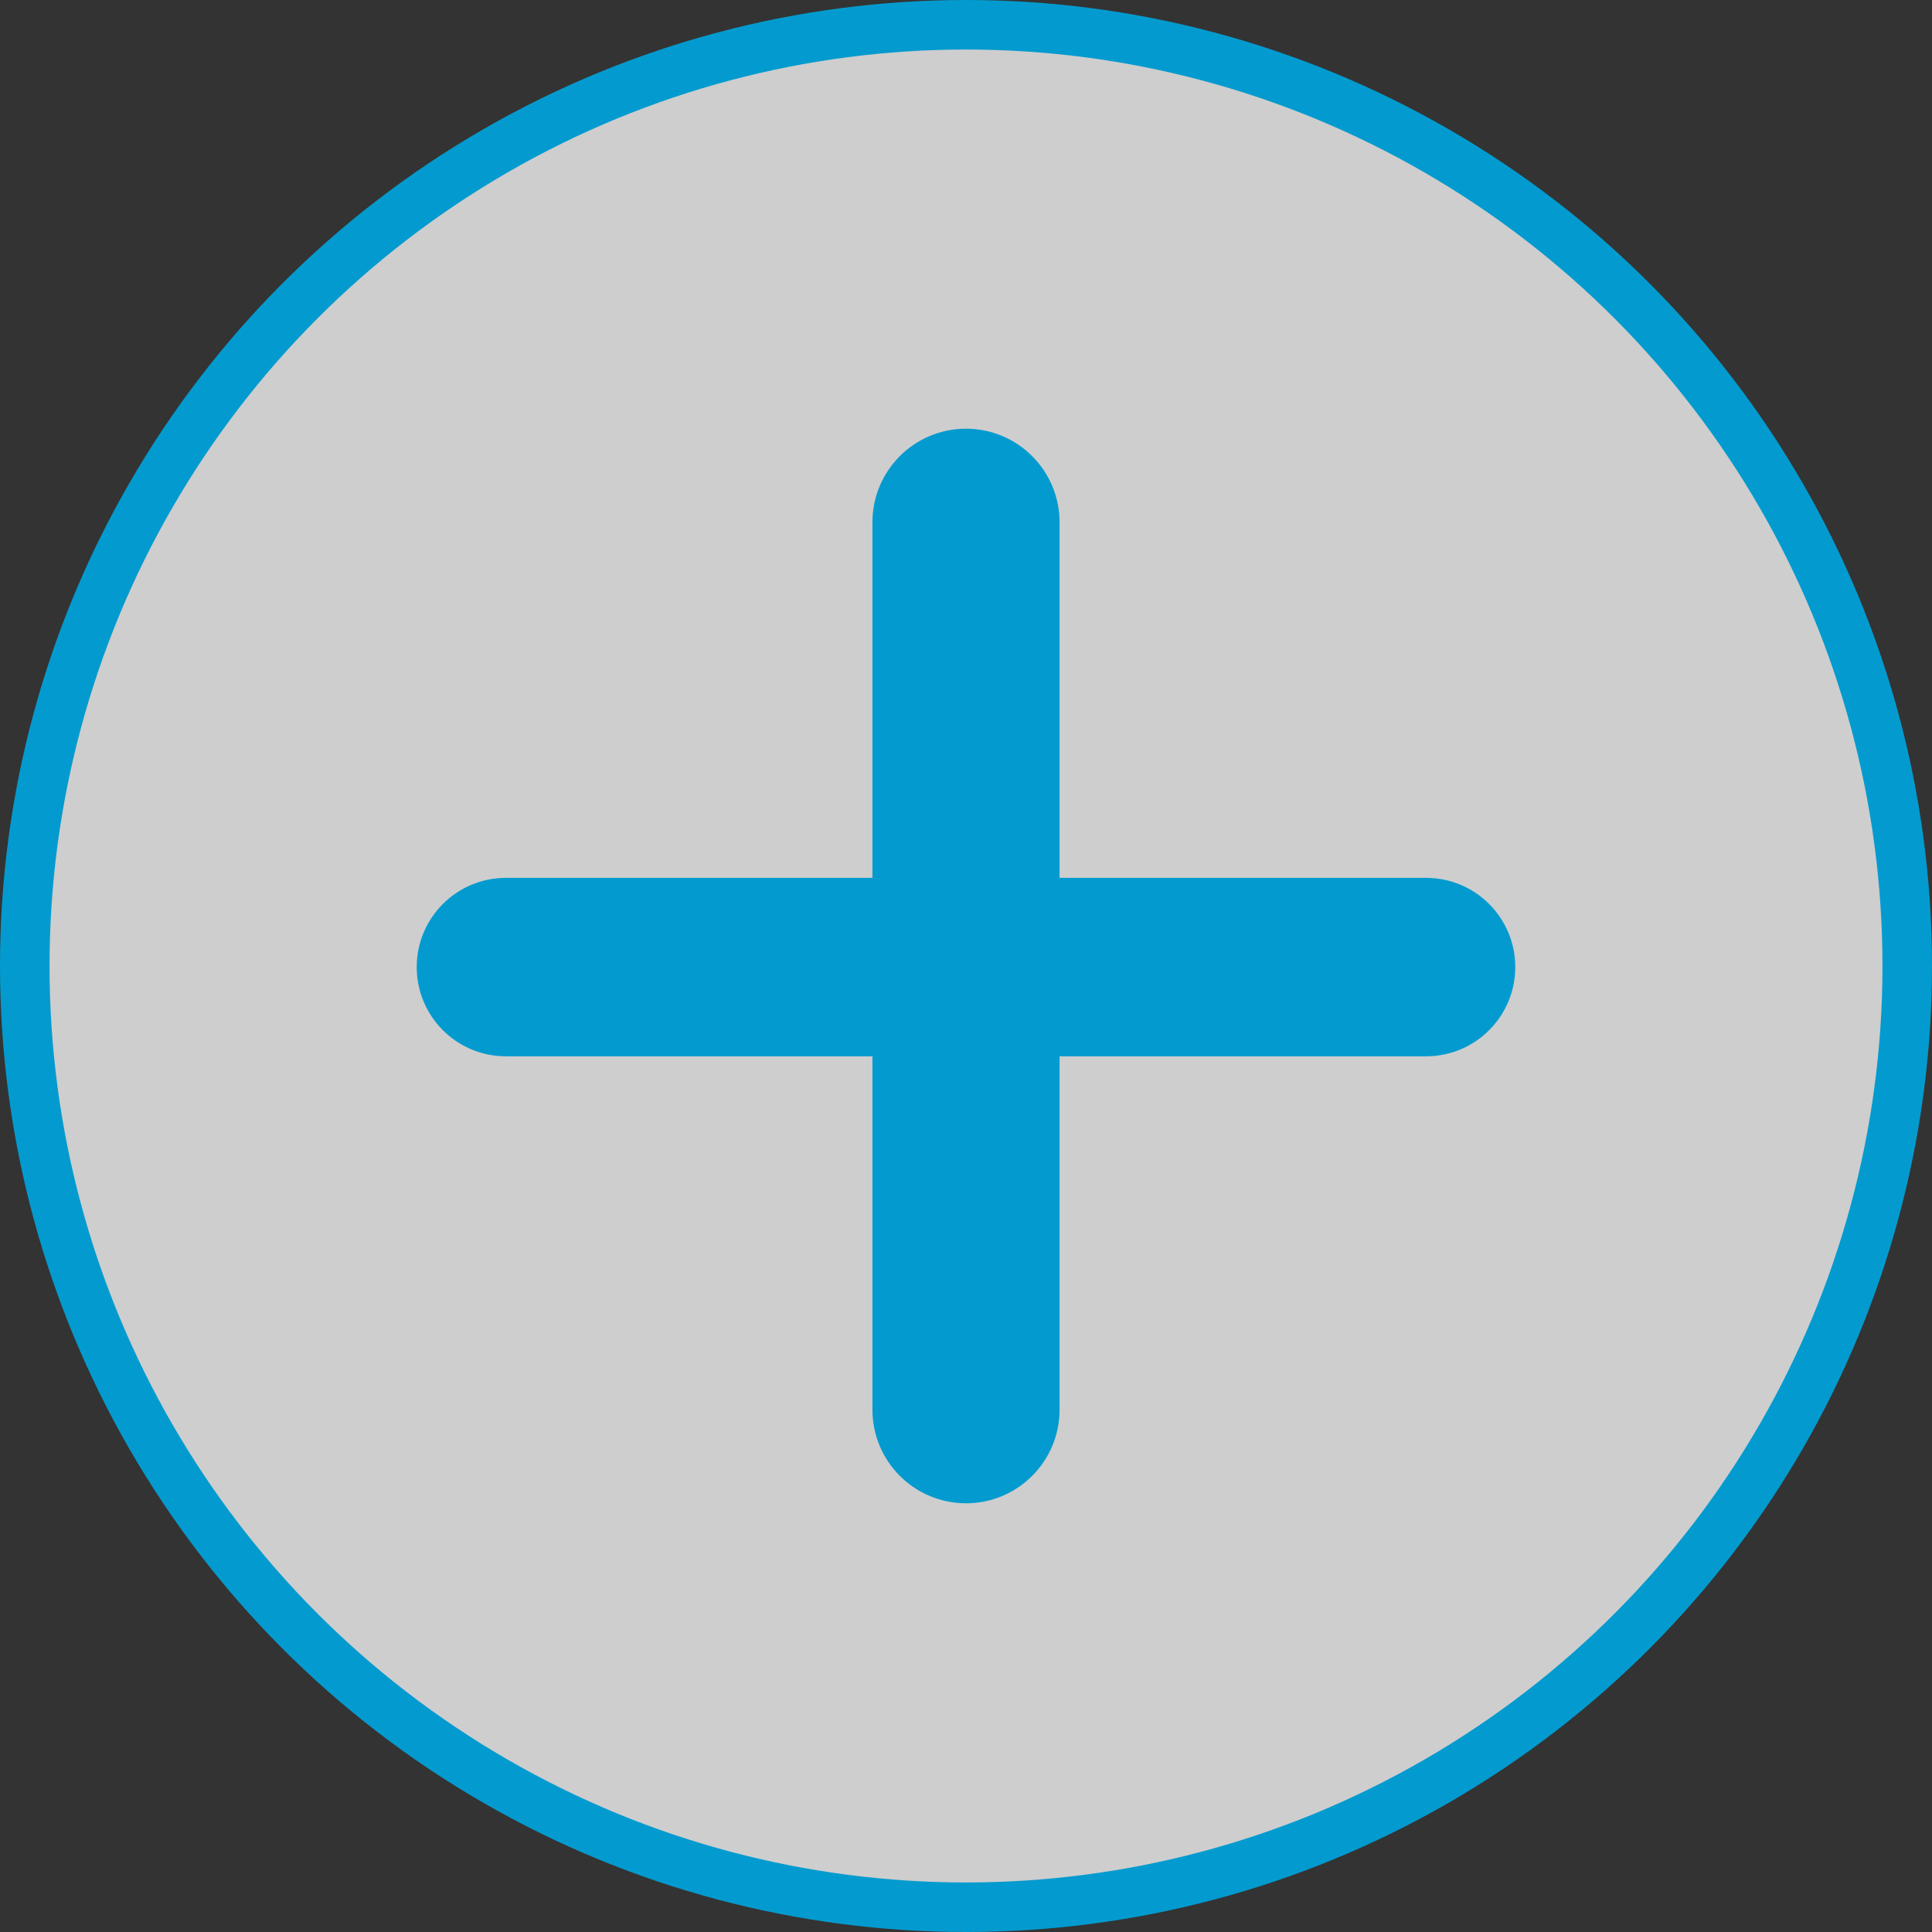
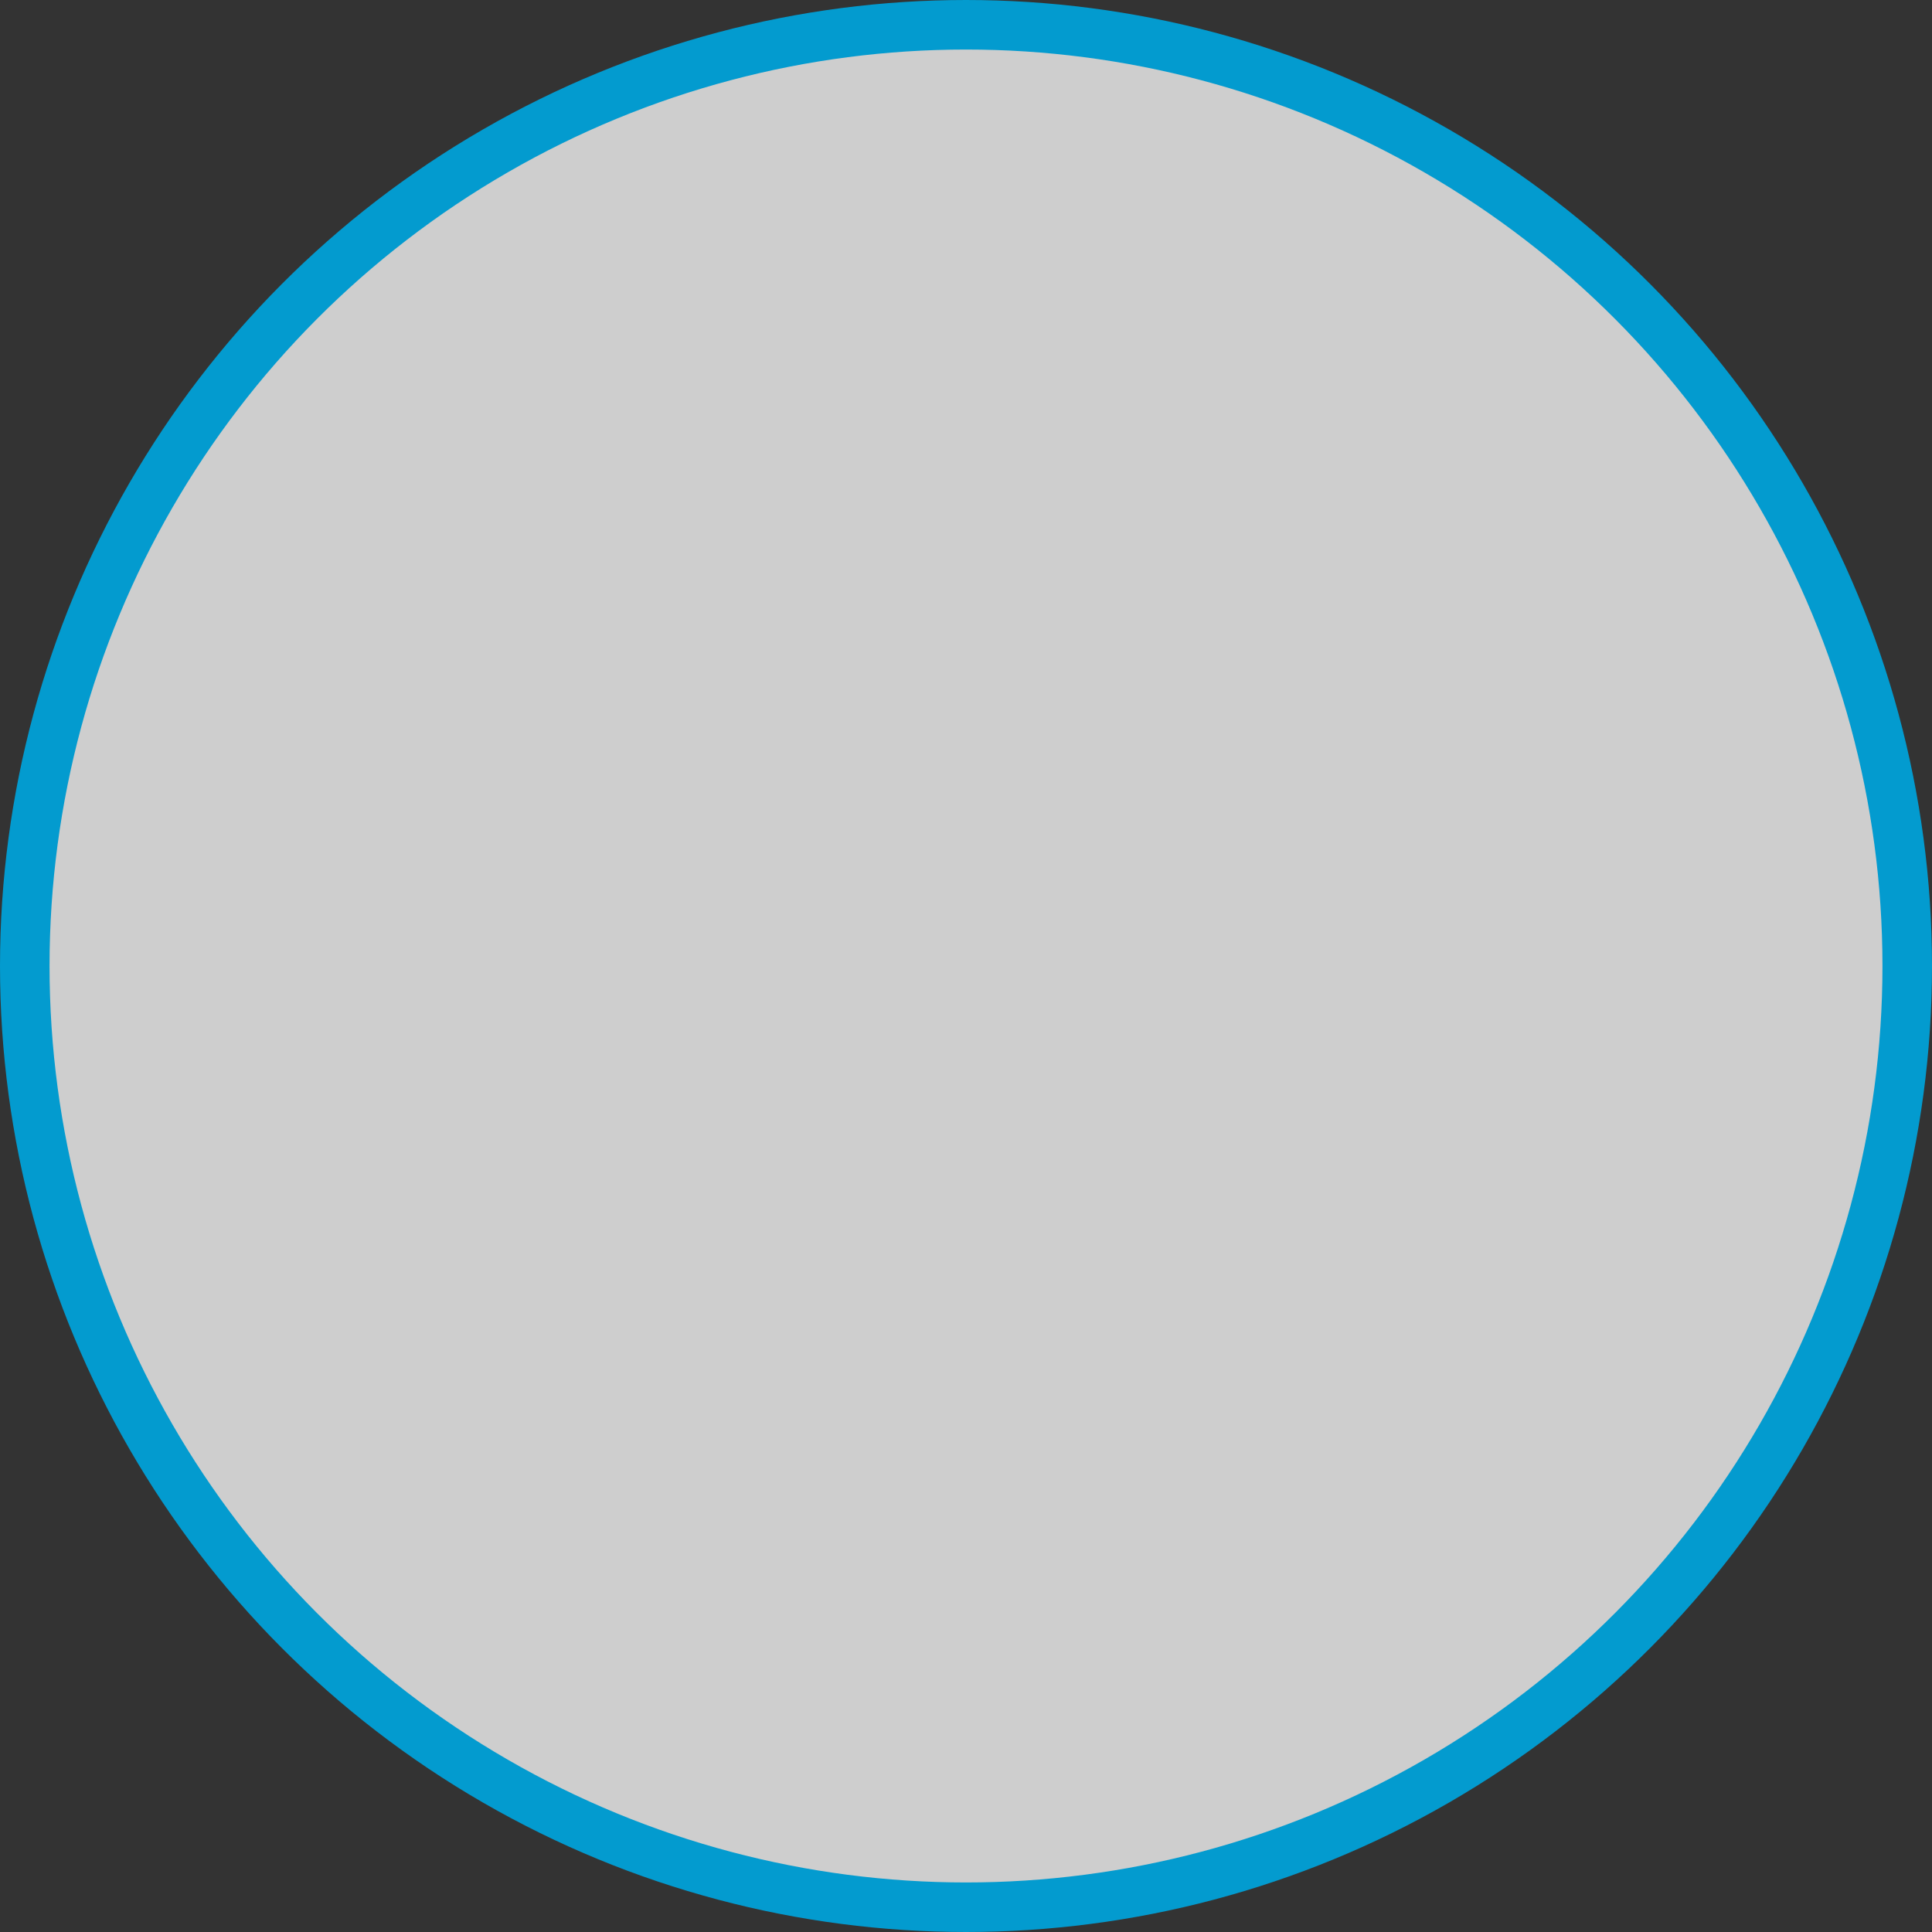
<svg xmlns="http://www.w3.org/2000/svg" width="39" height="39" viewBox="0 0 39 39" fill="none">
  <rect x="0" y="0" width="39" height="39" fill="#333333" stroke="none" />
  <circle cx="19.5" cy="19.5" r="19" fill="#F5F5F5" fill-opacity="0.8" stroke="#039BCF" />
-   <path d="M28.788 21.073C29.644 21.073 30.338 20.378 30.338 19.522C30.338 18.666 29.644 17.971 28.788 17.971H21.139V10.543C21.139 9.638 20.405 8.904 19.5 8.904C18.595 8.904 17.861 9.638 17.861 10.543V17.971H10.212C9.356 17.971 8.662 18.666 8.662 19.522C8.662 20.378 9.356 21.073 10.212 21.073H17.861V28.457C17.861 29.362 18.595 30.096 19.5 30.096C20.405 30.096 21.139 29.362 21.139 28.457V21.073H28.788Z" fill="#039BCF" stroke="#039BCF" stroke-width="0.5" />
</svg>